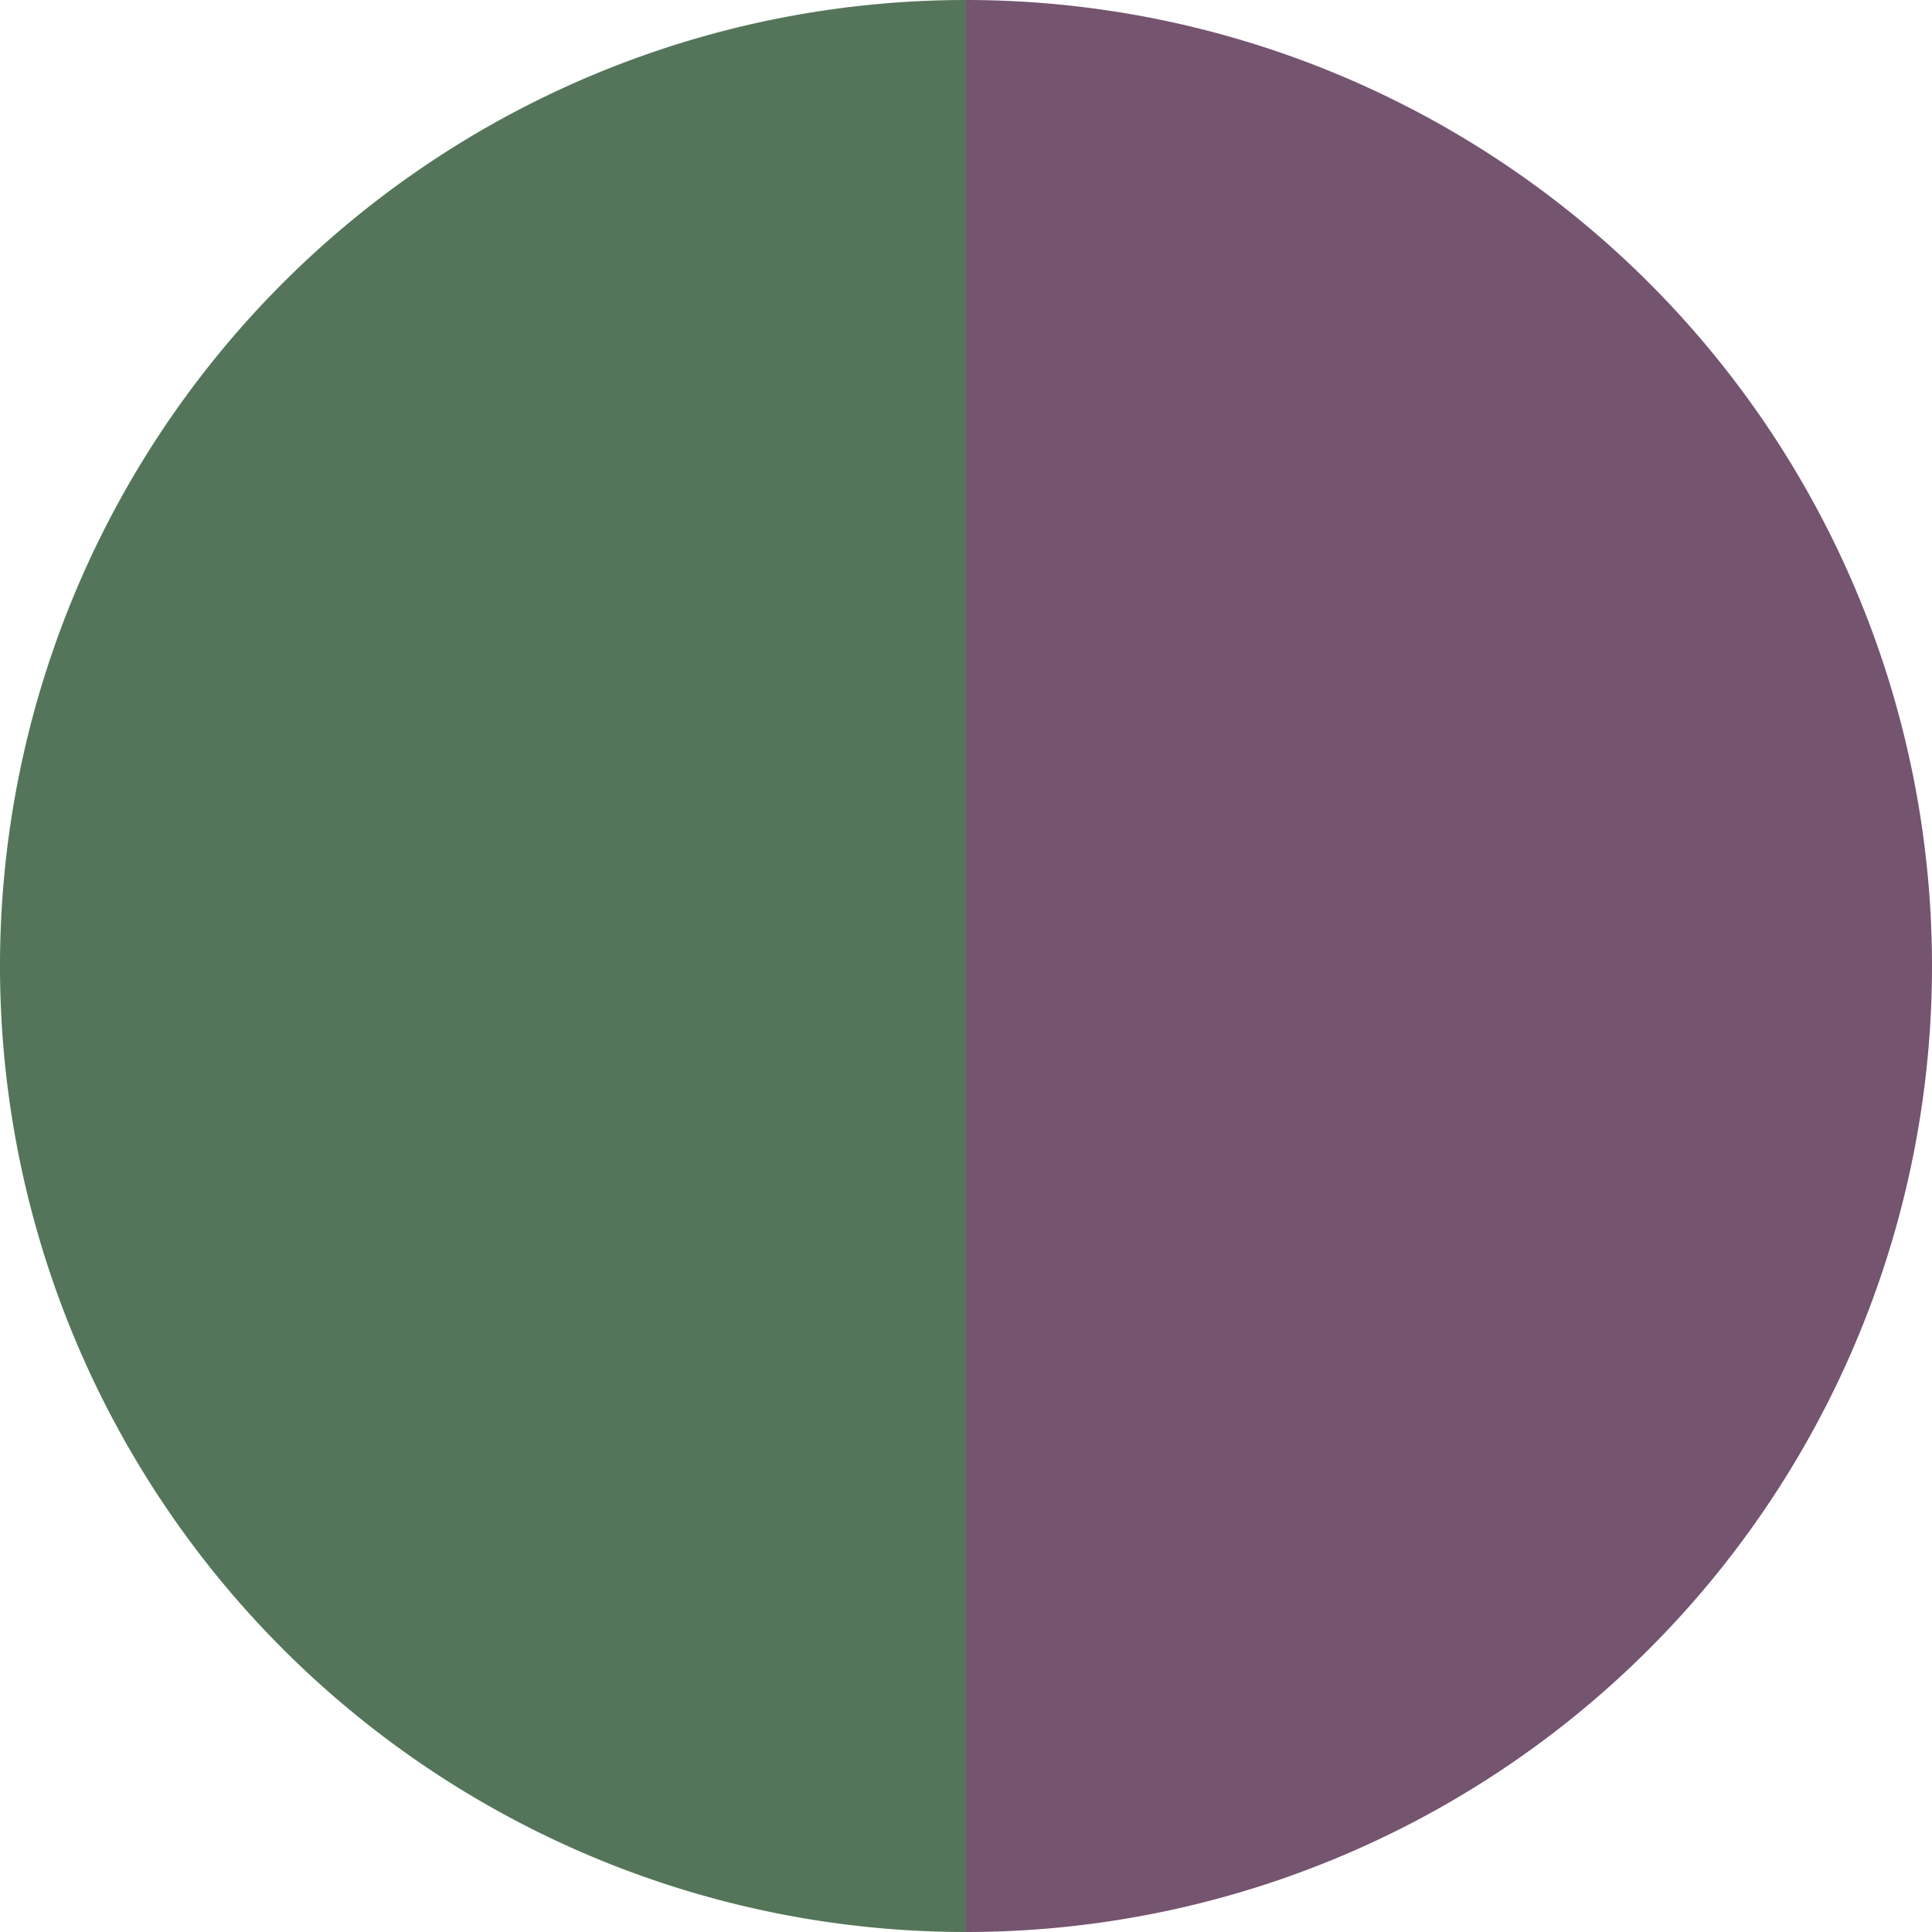
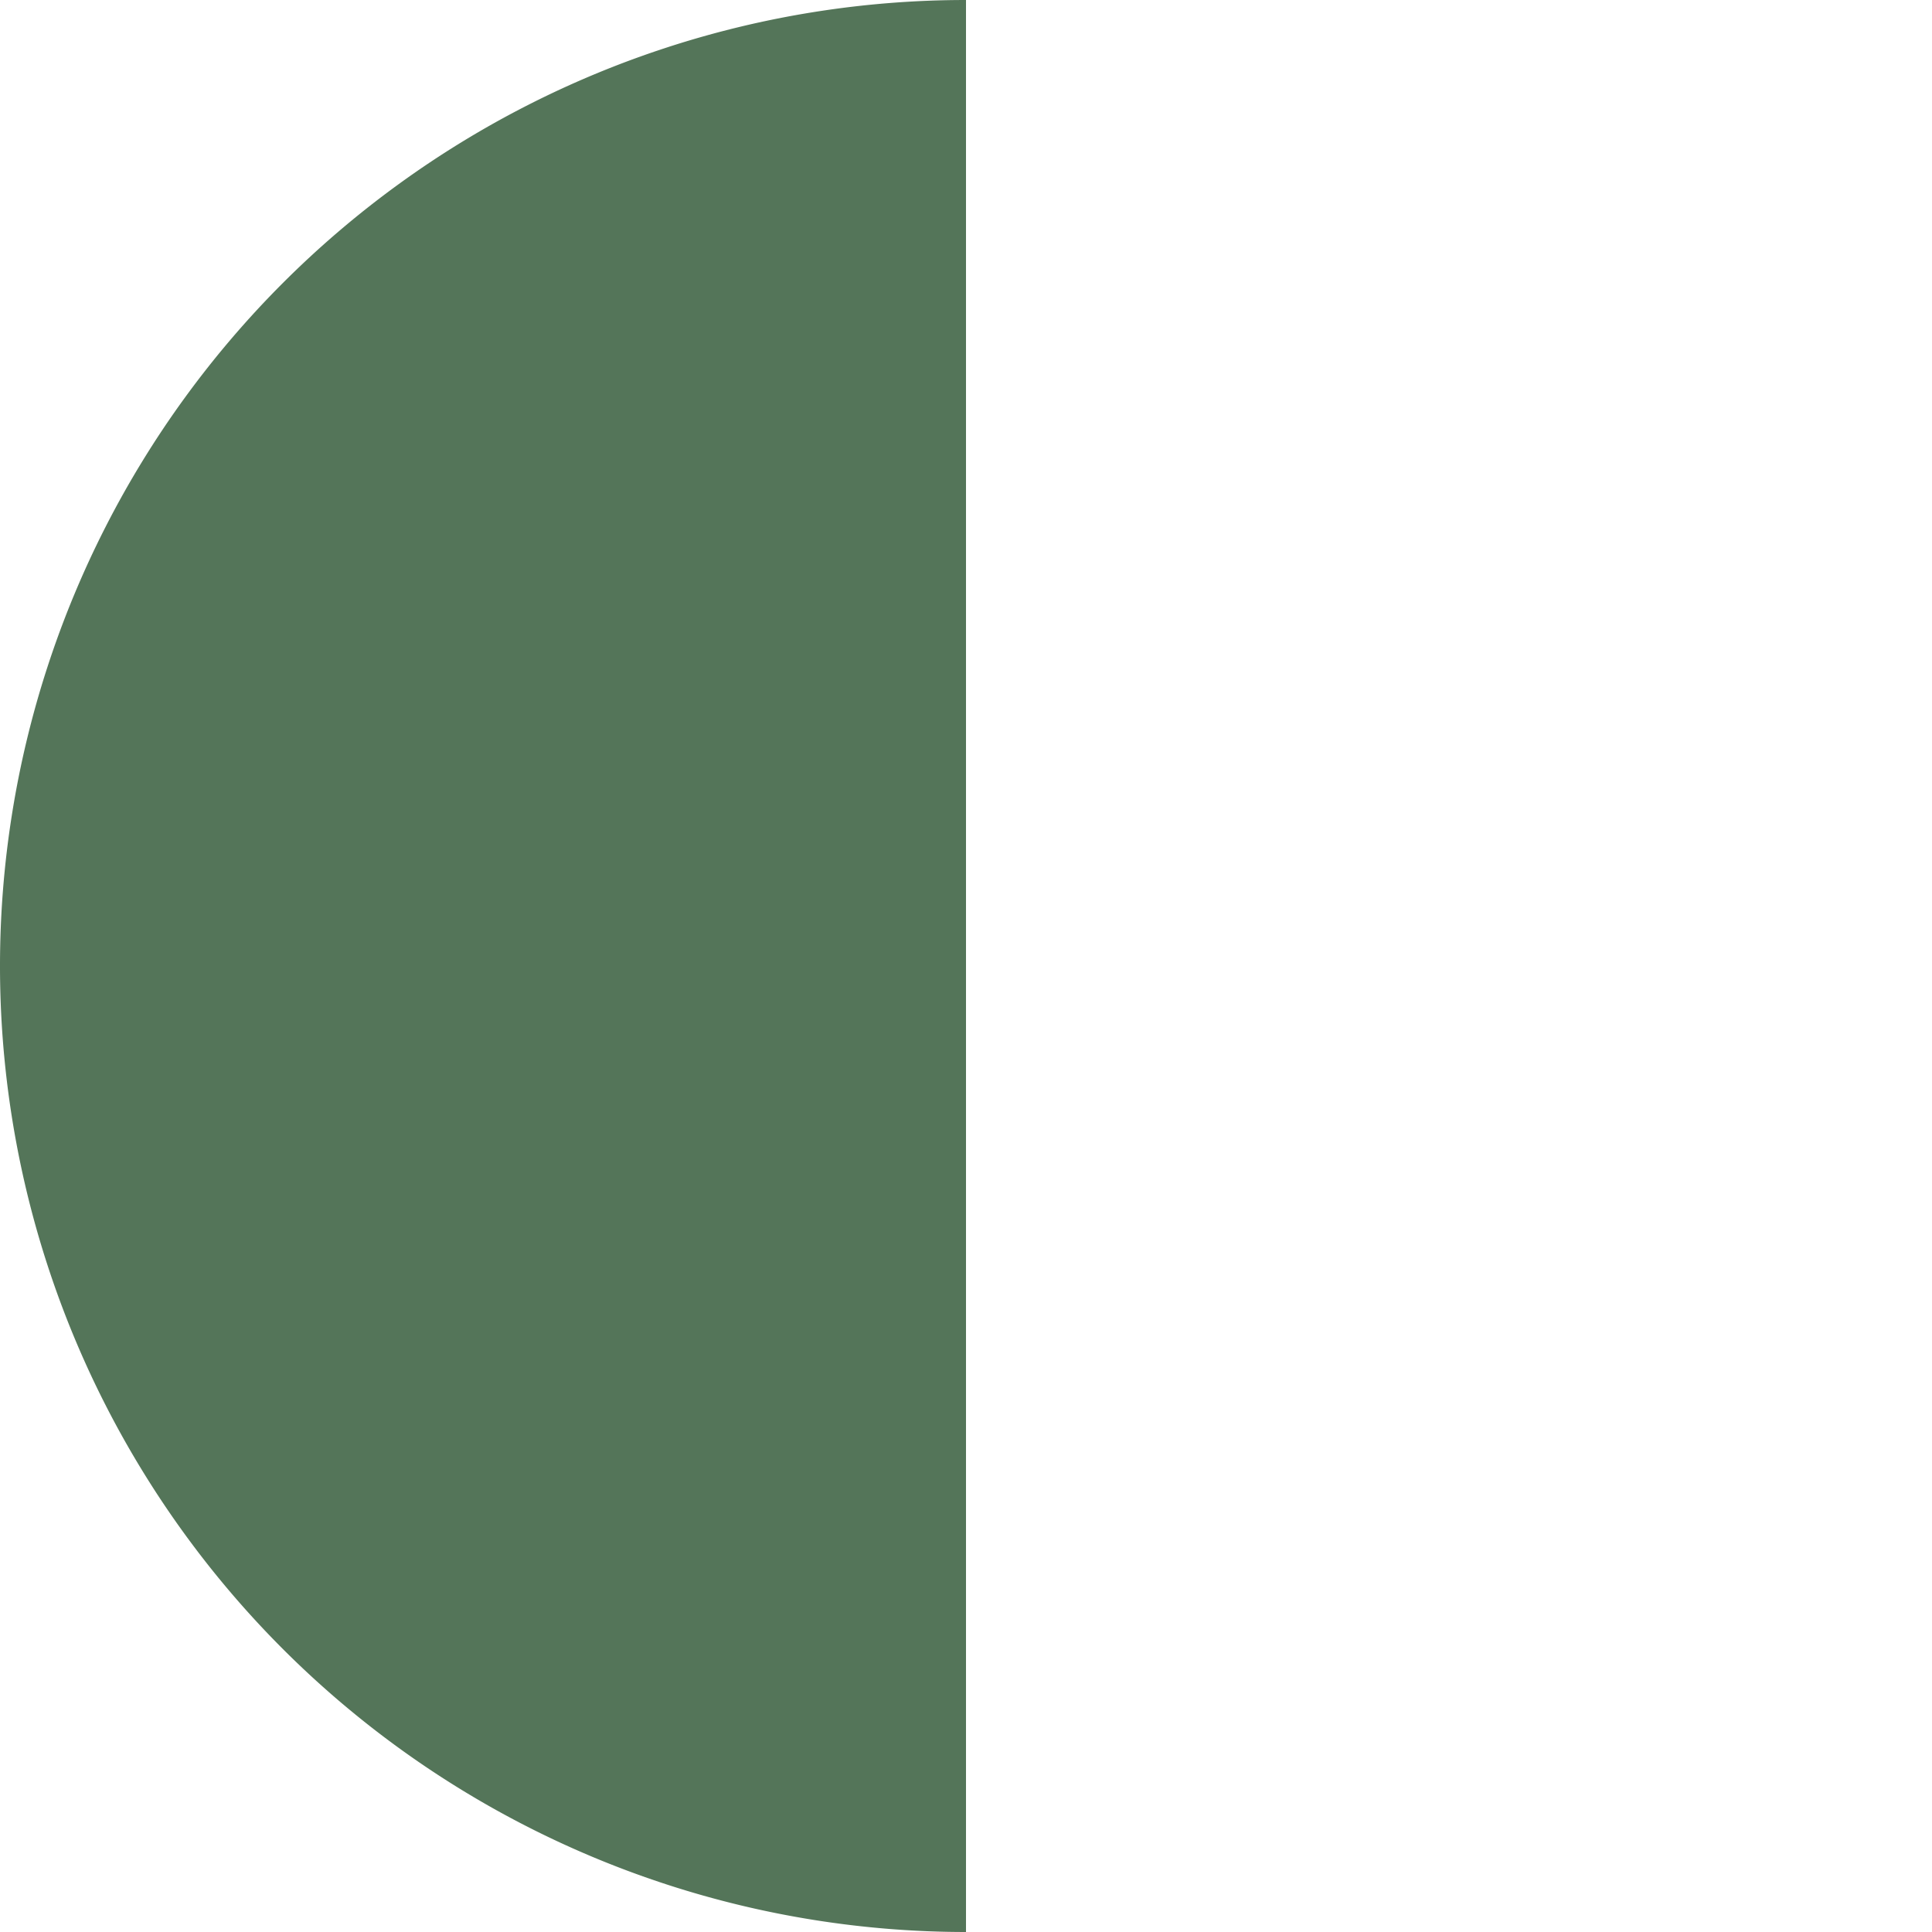
<svg xmlns="http://www.w3.org/2000/svg" width="500" height="500" viewBox="-1 -1 2 2">
-   <path d="M 0 -1               A 1,1 0 0,1 0 1             L 0,0              z" fill="#755470" />
  <path d="M 0 1               A 1,1 0 0,1 -0 -1             L 0,0              z" fill="#547559" />
</svg>